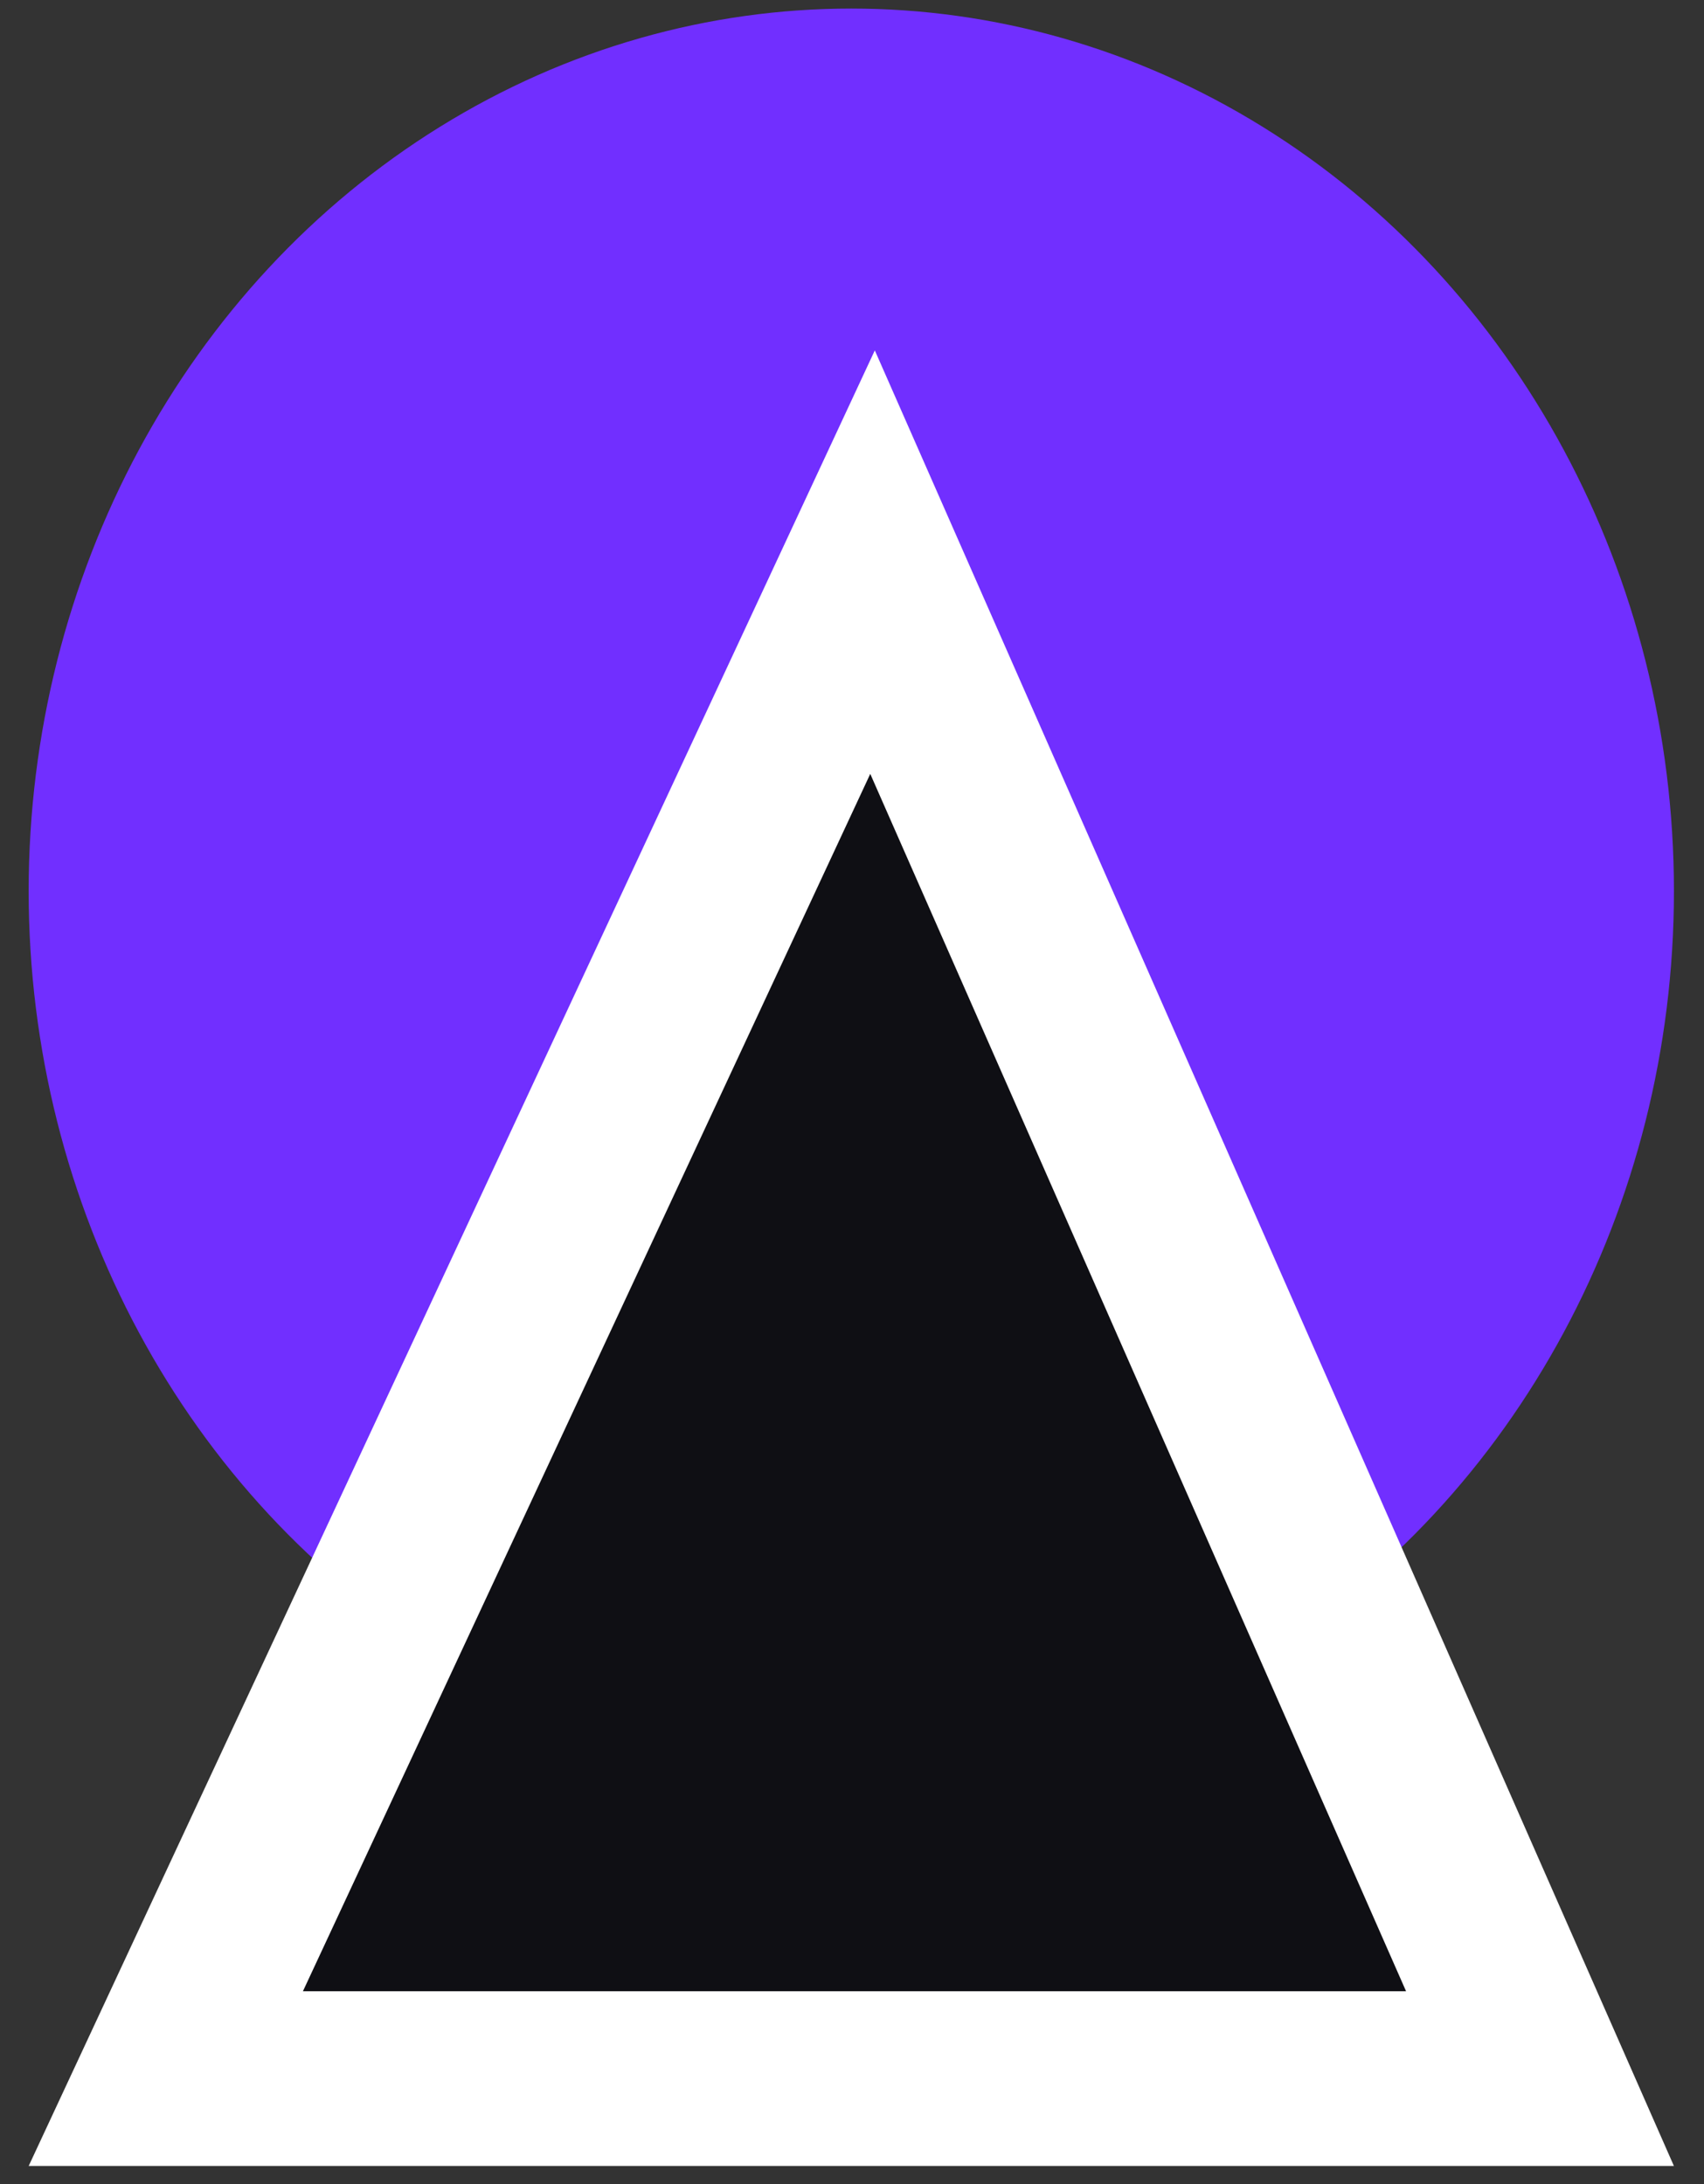
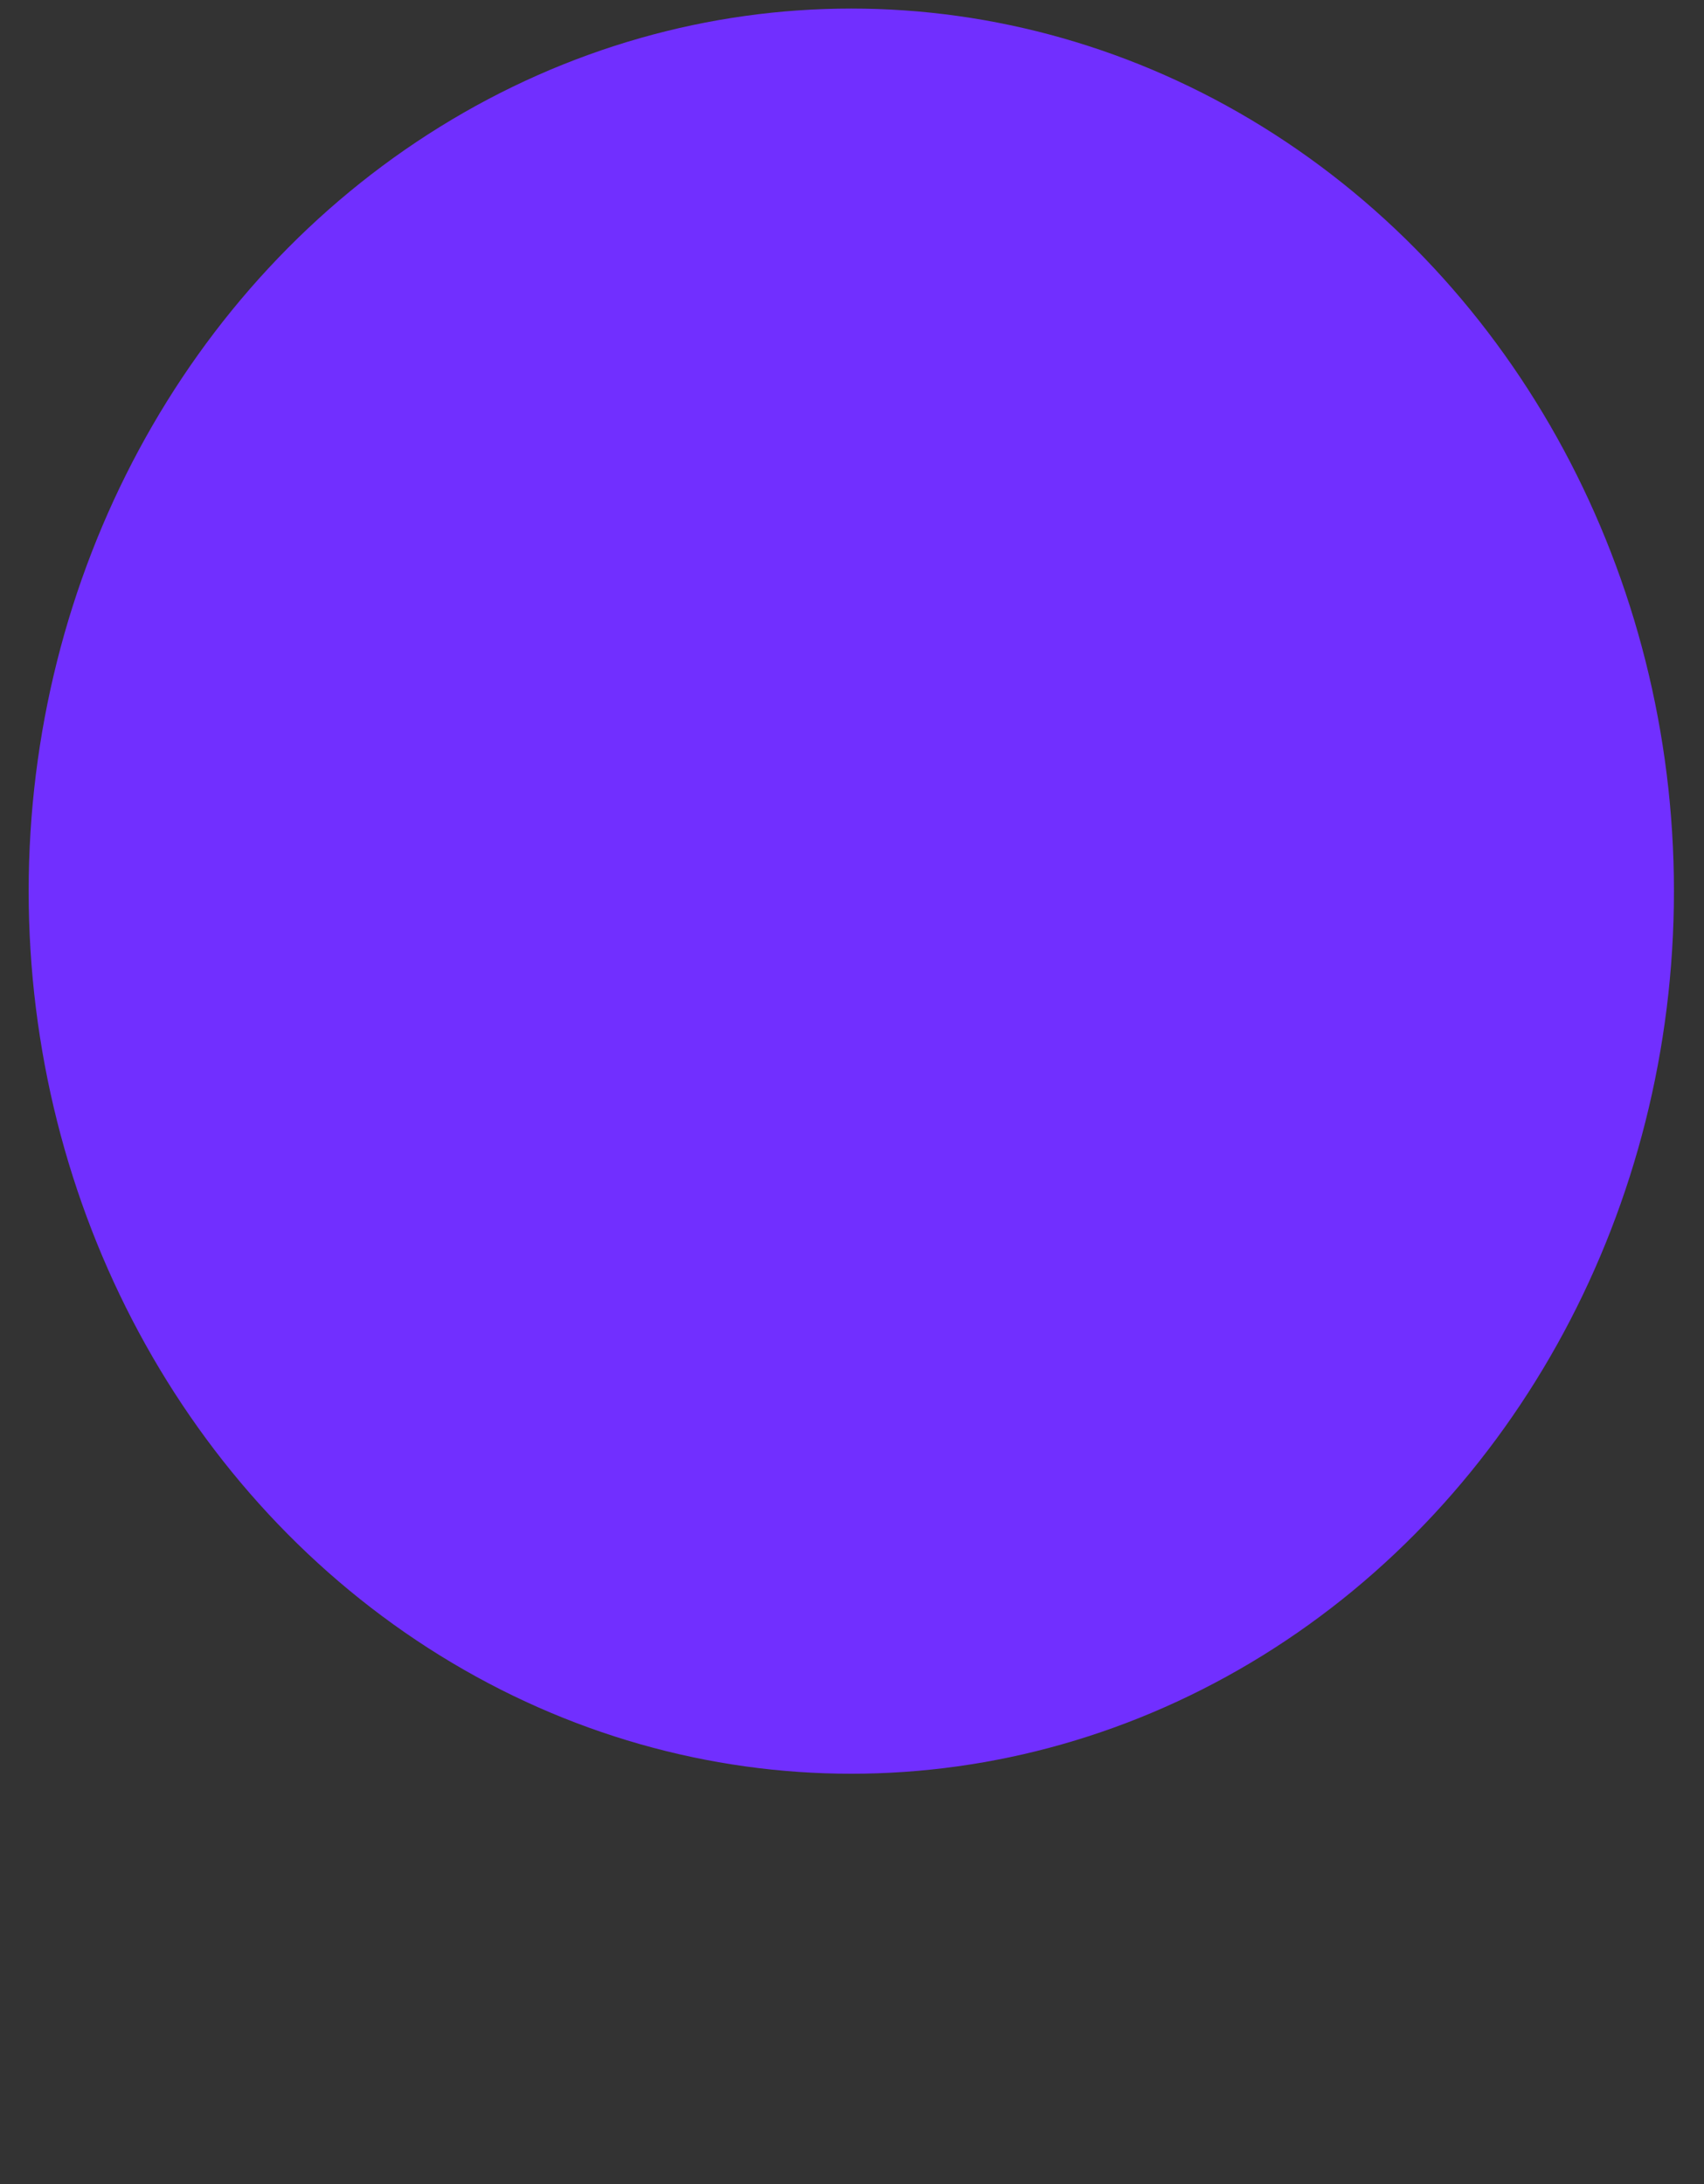
<svg xmlns="http://www.w3.org/2000/svg" width="39" height="50" viewBox="0 0 39 50" fill="none">
  <rect x="0" y="0" width="39" height="50" fill="#333333" stroke="none" />
  <ellipse cx="19.484" cy="20.401" rx="18.828" ry="20.205" fill="#712FFF" />
-   <path d="M19.97 12.869L35.246 47.585H3.795L19.97 12.869Z" fill="#0F0F14" stroke="white" stroke-width="4" />
</svg>